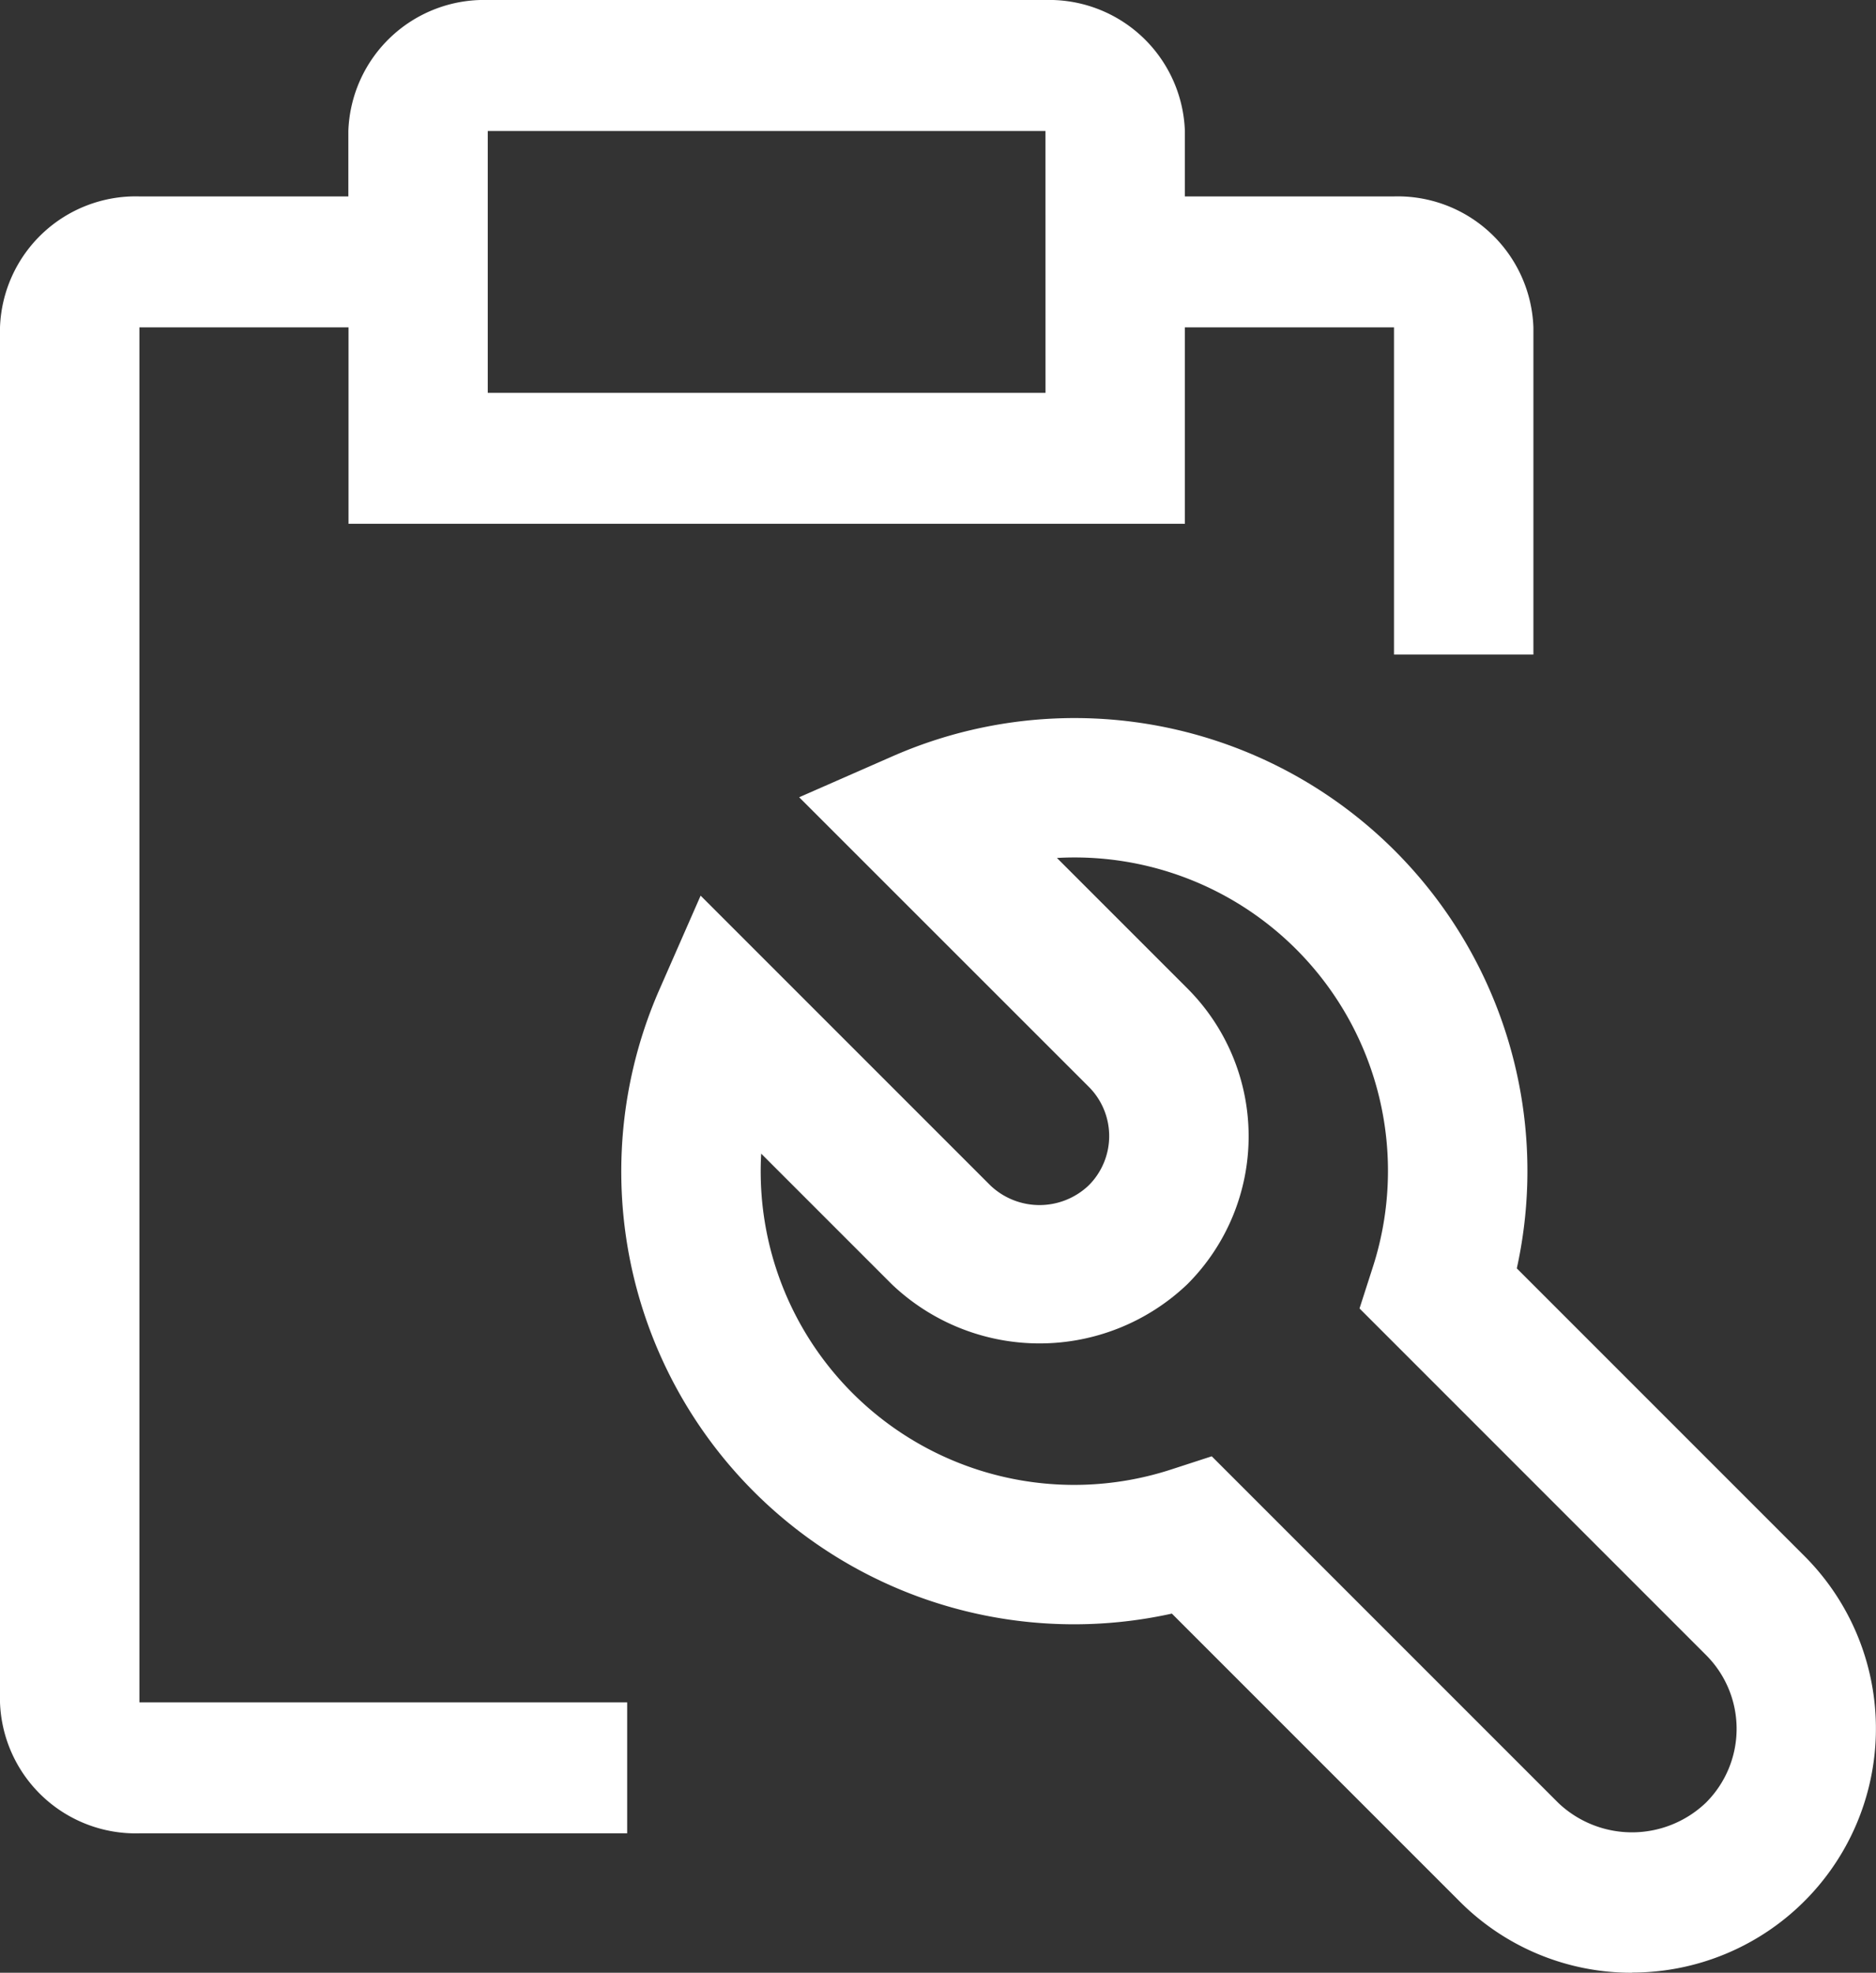
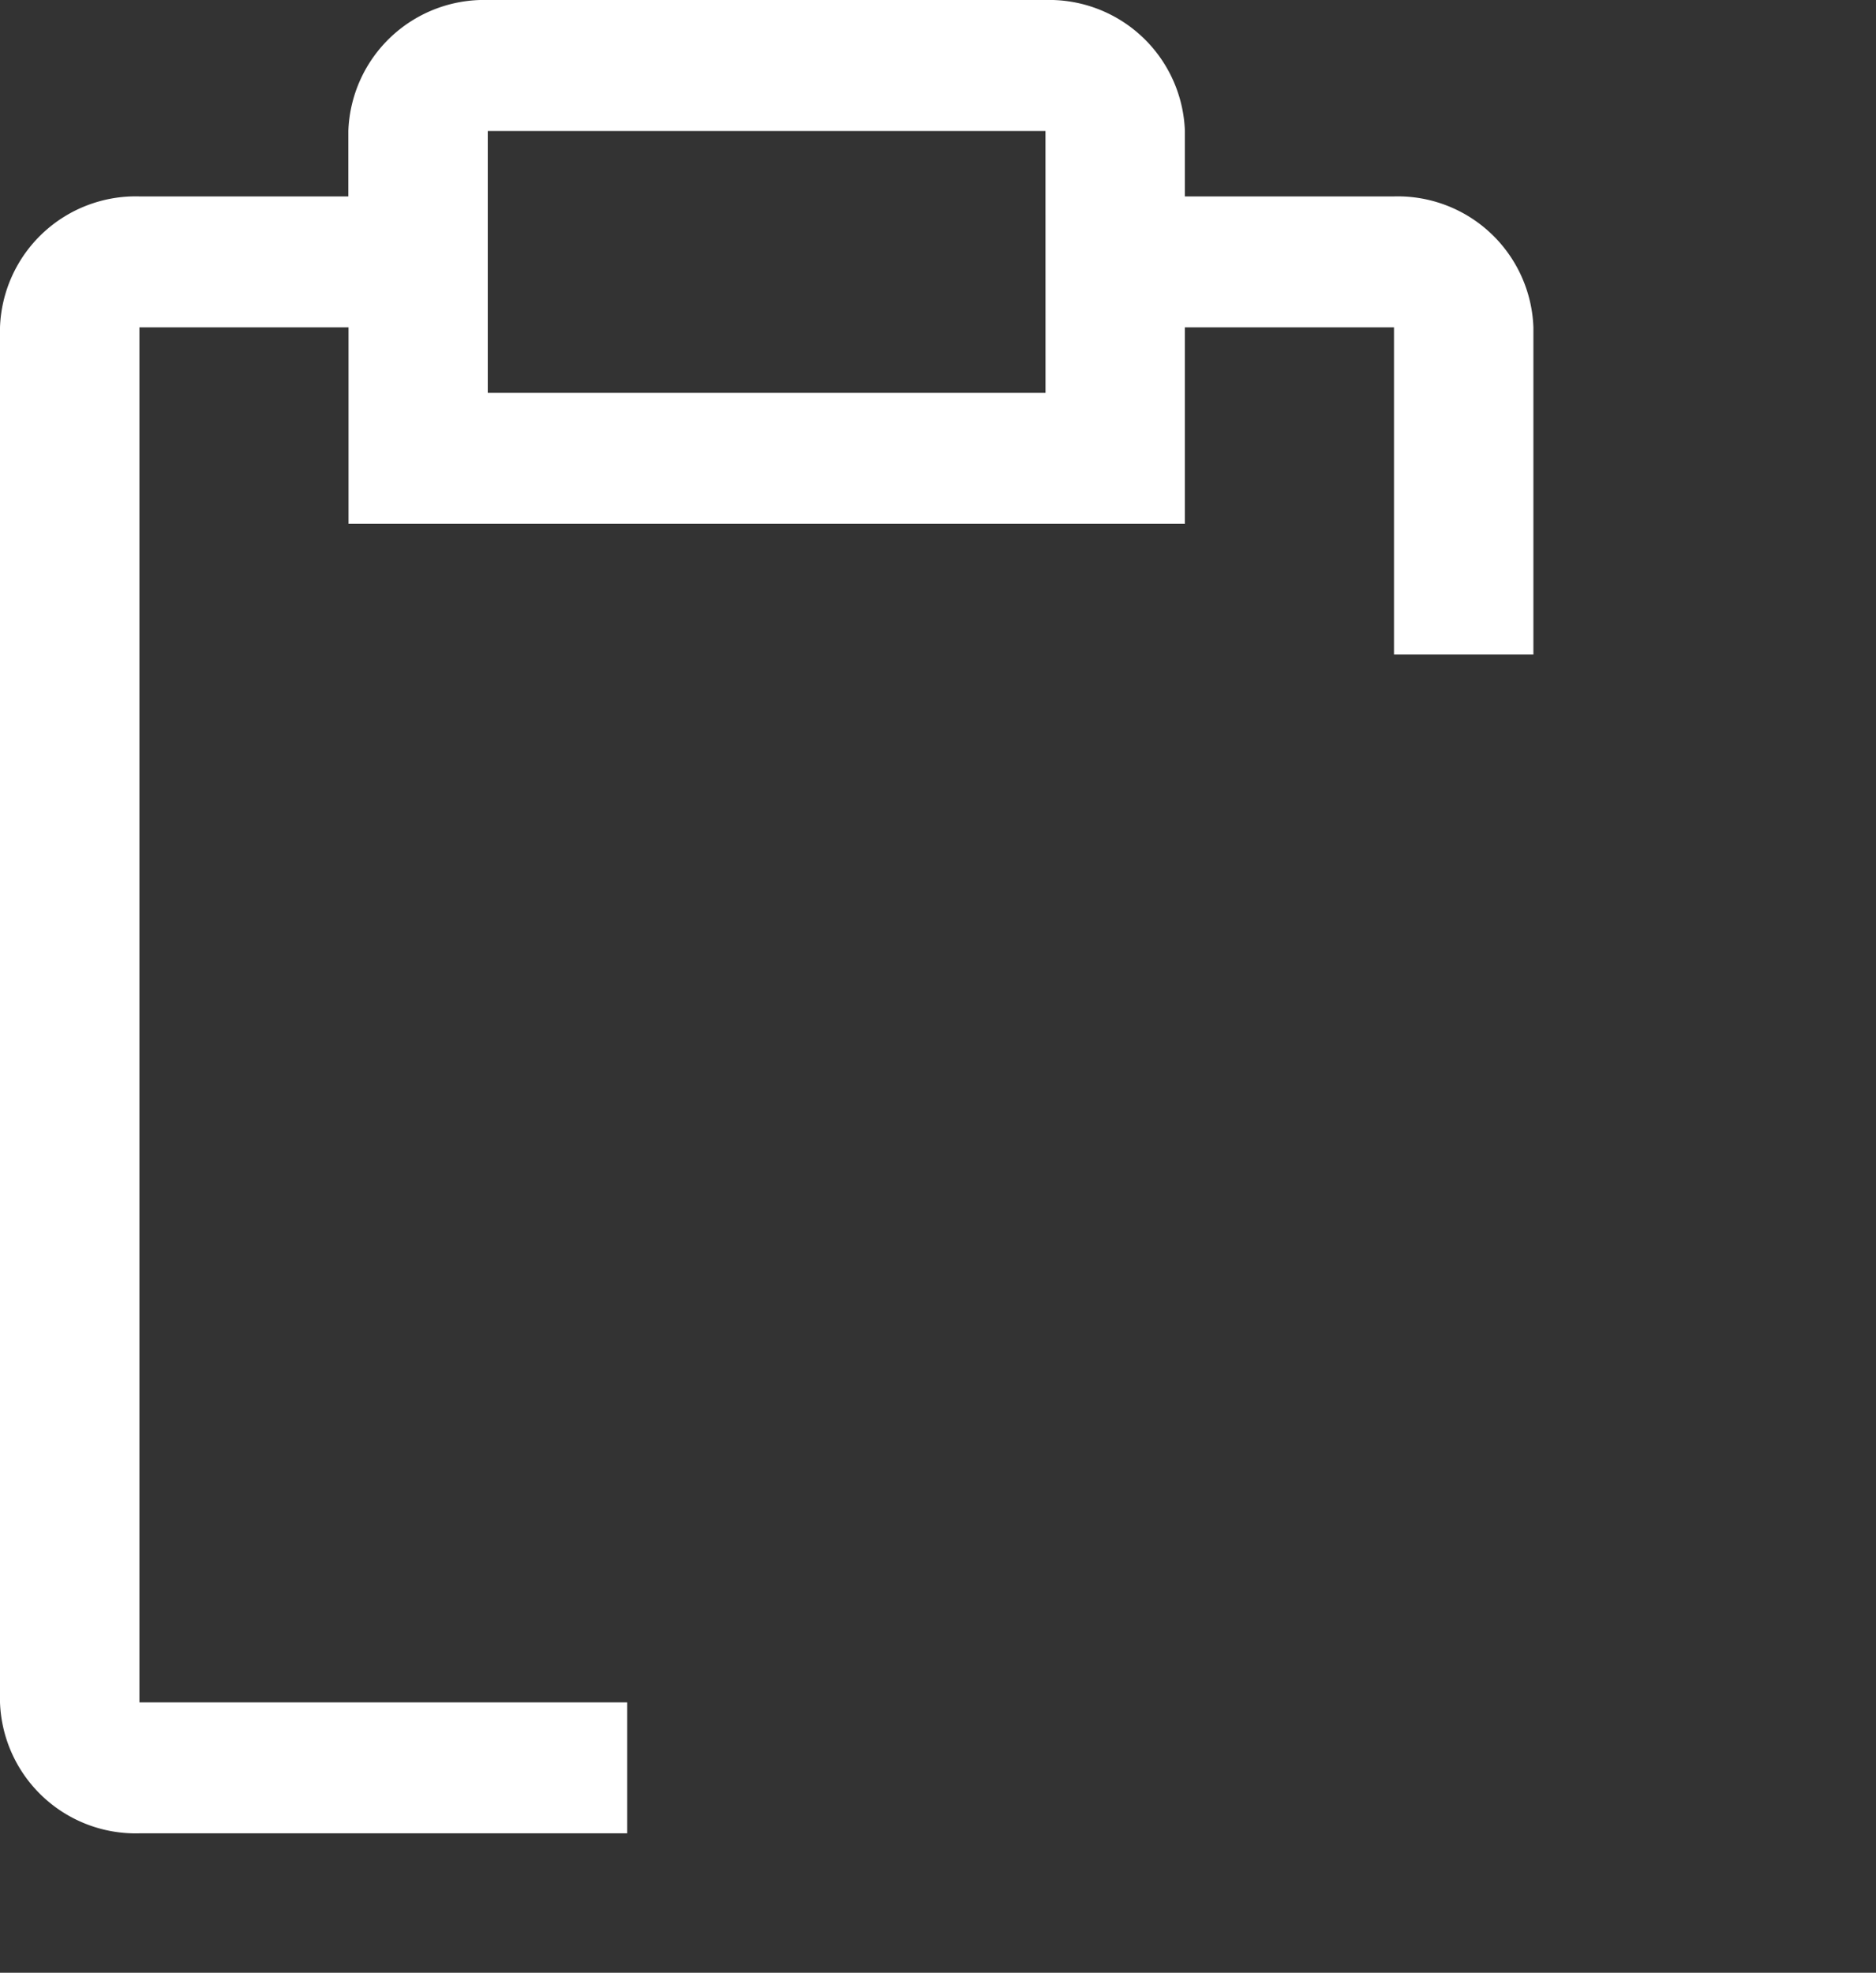
<svg xmlns="http://www.w3.org/2000/svg" width="45" height="47.316" viewBox="0 0 45 47.316">
  <rect x="0" y="0" width="45" height="47.316" fill="#333333" stroke="none" />
  <g id="task-tools" transform="translate(-30 -12)">
-     <path id="Tracé_10085" data-name="Tracé 10085" d="M108.244,114.094a5.812,5.812,0,0,1-4.138-1.714l-6.9-6.9A10.861,10.861,0,0,1,84.919,90.5l.983-2.24,6.948,6.948a1.71,1.71,0,0,0,2.362,0,1.67,1.67,0,0,0,0-2.364L88.266,85.9l2.24-.983A10.862,10.862,0,0,1,105.48,97.2l6.9,6.9a5.852,5.852,0,0,1-4.138,9.99ZM98.162,101.707l8.309,8.309a2.566,2.566,0,0,0,3.544,0,2.5,2.5,0,0,0,0-3.546l-8.308-8.309.314-.975a7.517,7.517,0,0,0-7.154-9.842q-.211,0-.418.012l3.13,3.13a5.016,5.016,0,0,1,0,7.092,5.136,5.136,0,0,1-7.094,0l-3.13-3.13q-.012.209-.012.42a7.518,7.518,0,0,0,9.844,7.156Z" transform="translate(-39.096 -54.778)" fill="#fff" />
    <path id="Tracé_10086" data-name="Tracé 10086" d="M63.438,16.711H58.422v-1.57A3.257,3.257,0,0,0,55.078,12H41.7a3.257,3.257,0,0,0-3.344,3.141v1.57H33.344A3.257,3.257,0,0,0,30,19.852V52.831a3.257,3.257,0,0,0,3.344,3.141h11.7V52.831h-11.7V19.852h5.016v4.711H58.422V19.852h5.016V27.7h3.344V19.852A3.257,3.257,0,0,0,63.438,16.711Zm-8.359,4.711H41.7V15.141H55.078Z" transform="translate(0 0)" fill="#fff" />
  </g>
</svg>